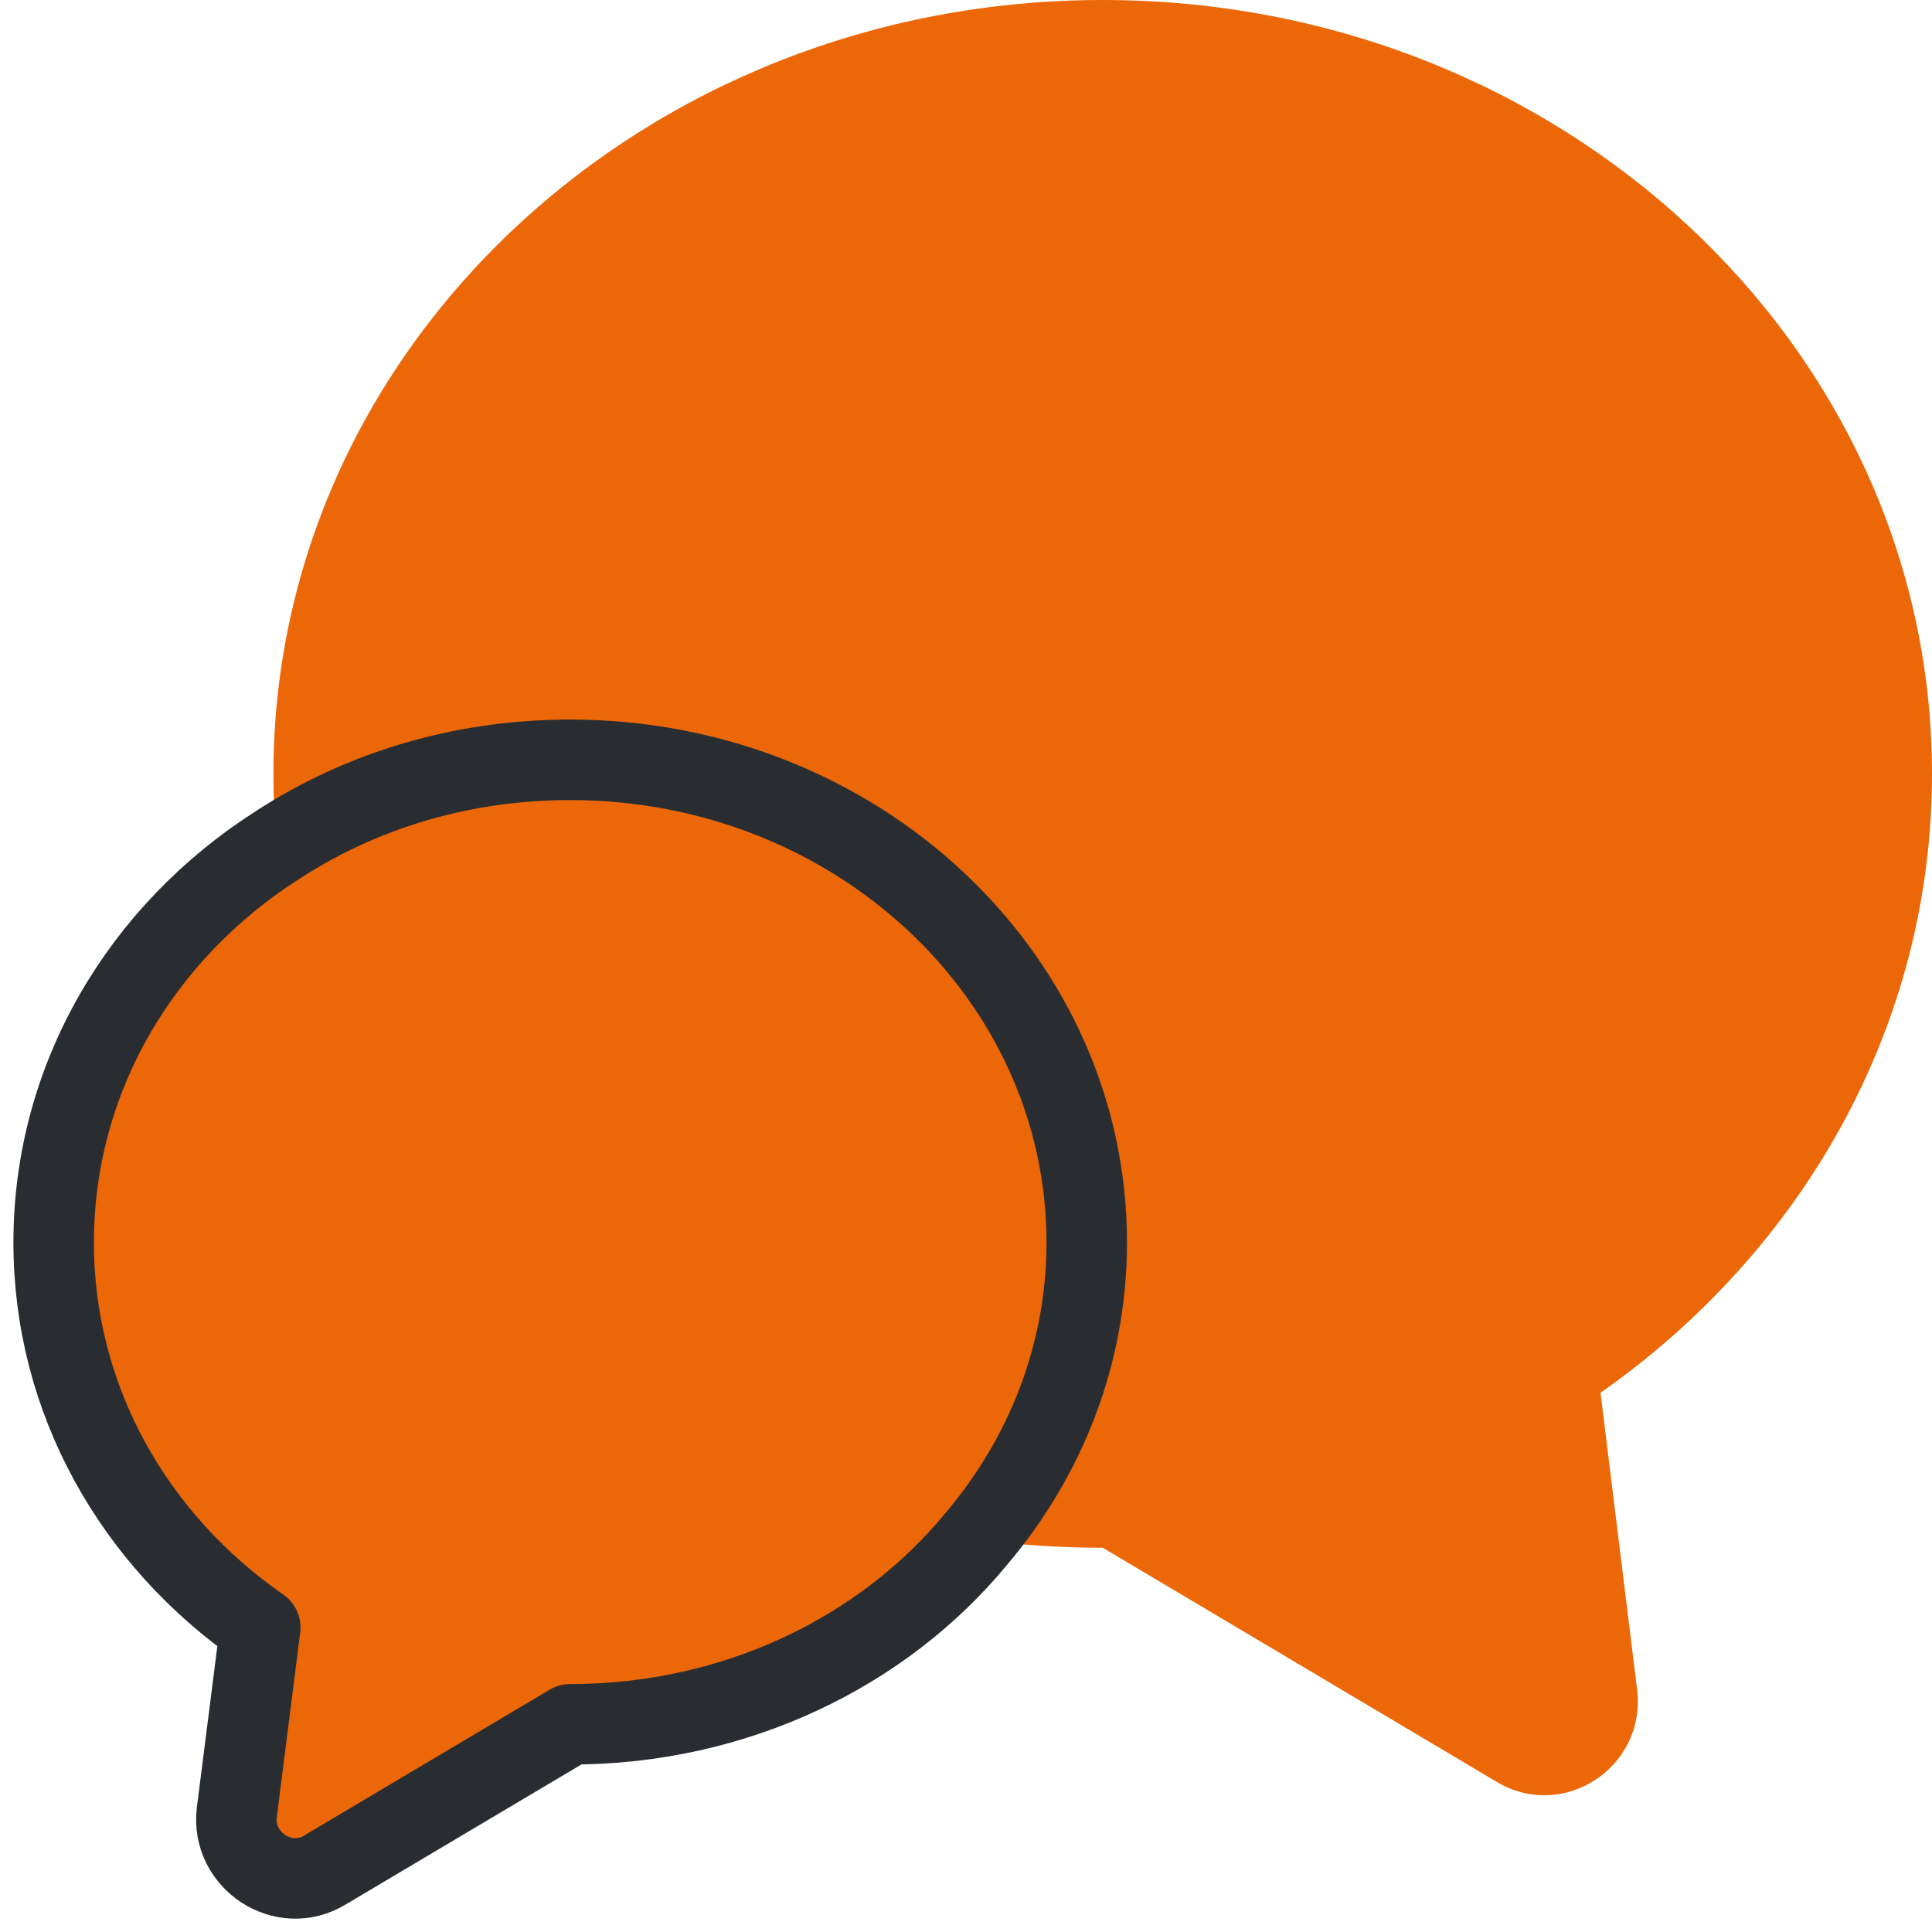
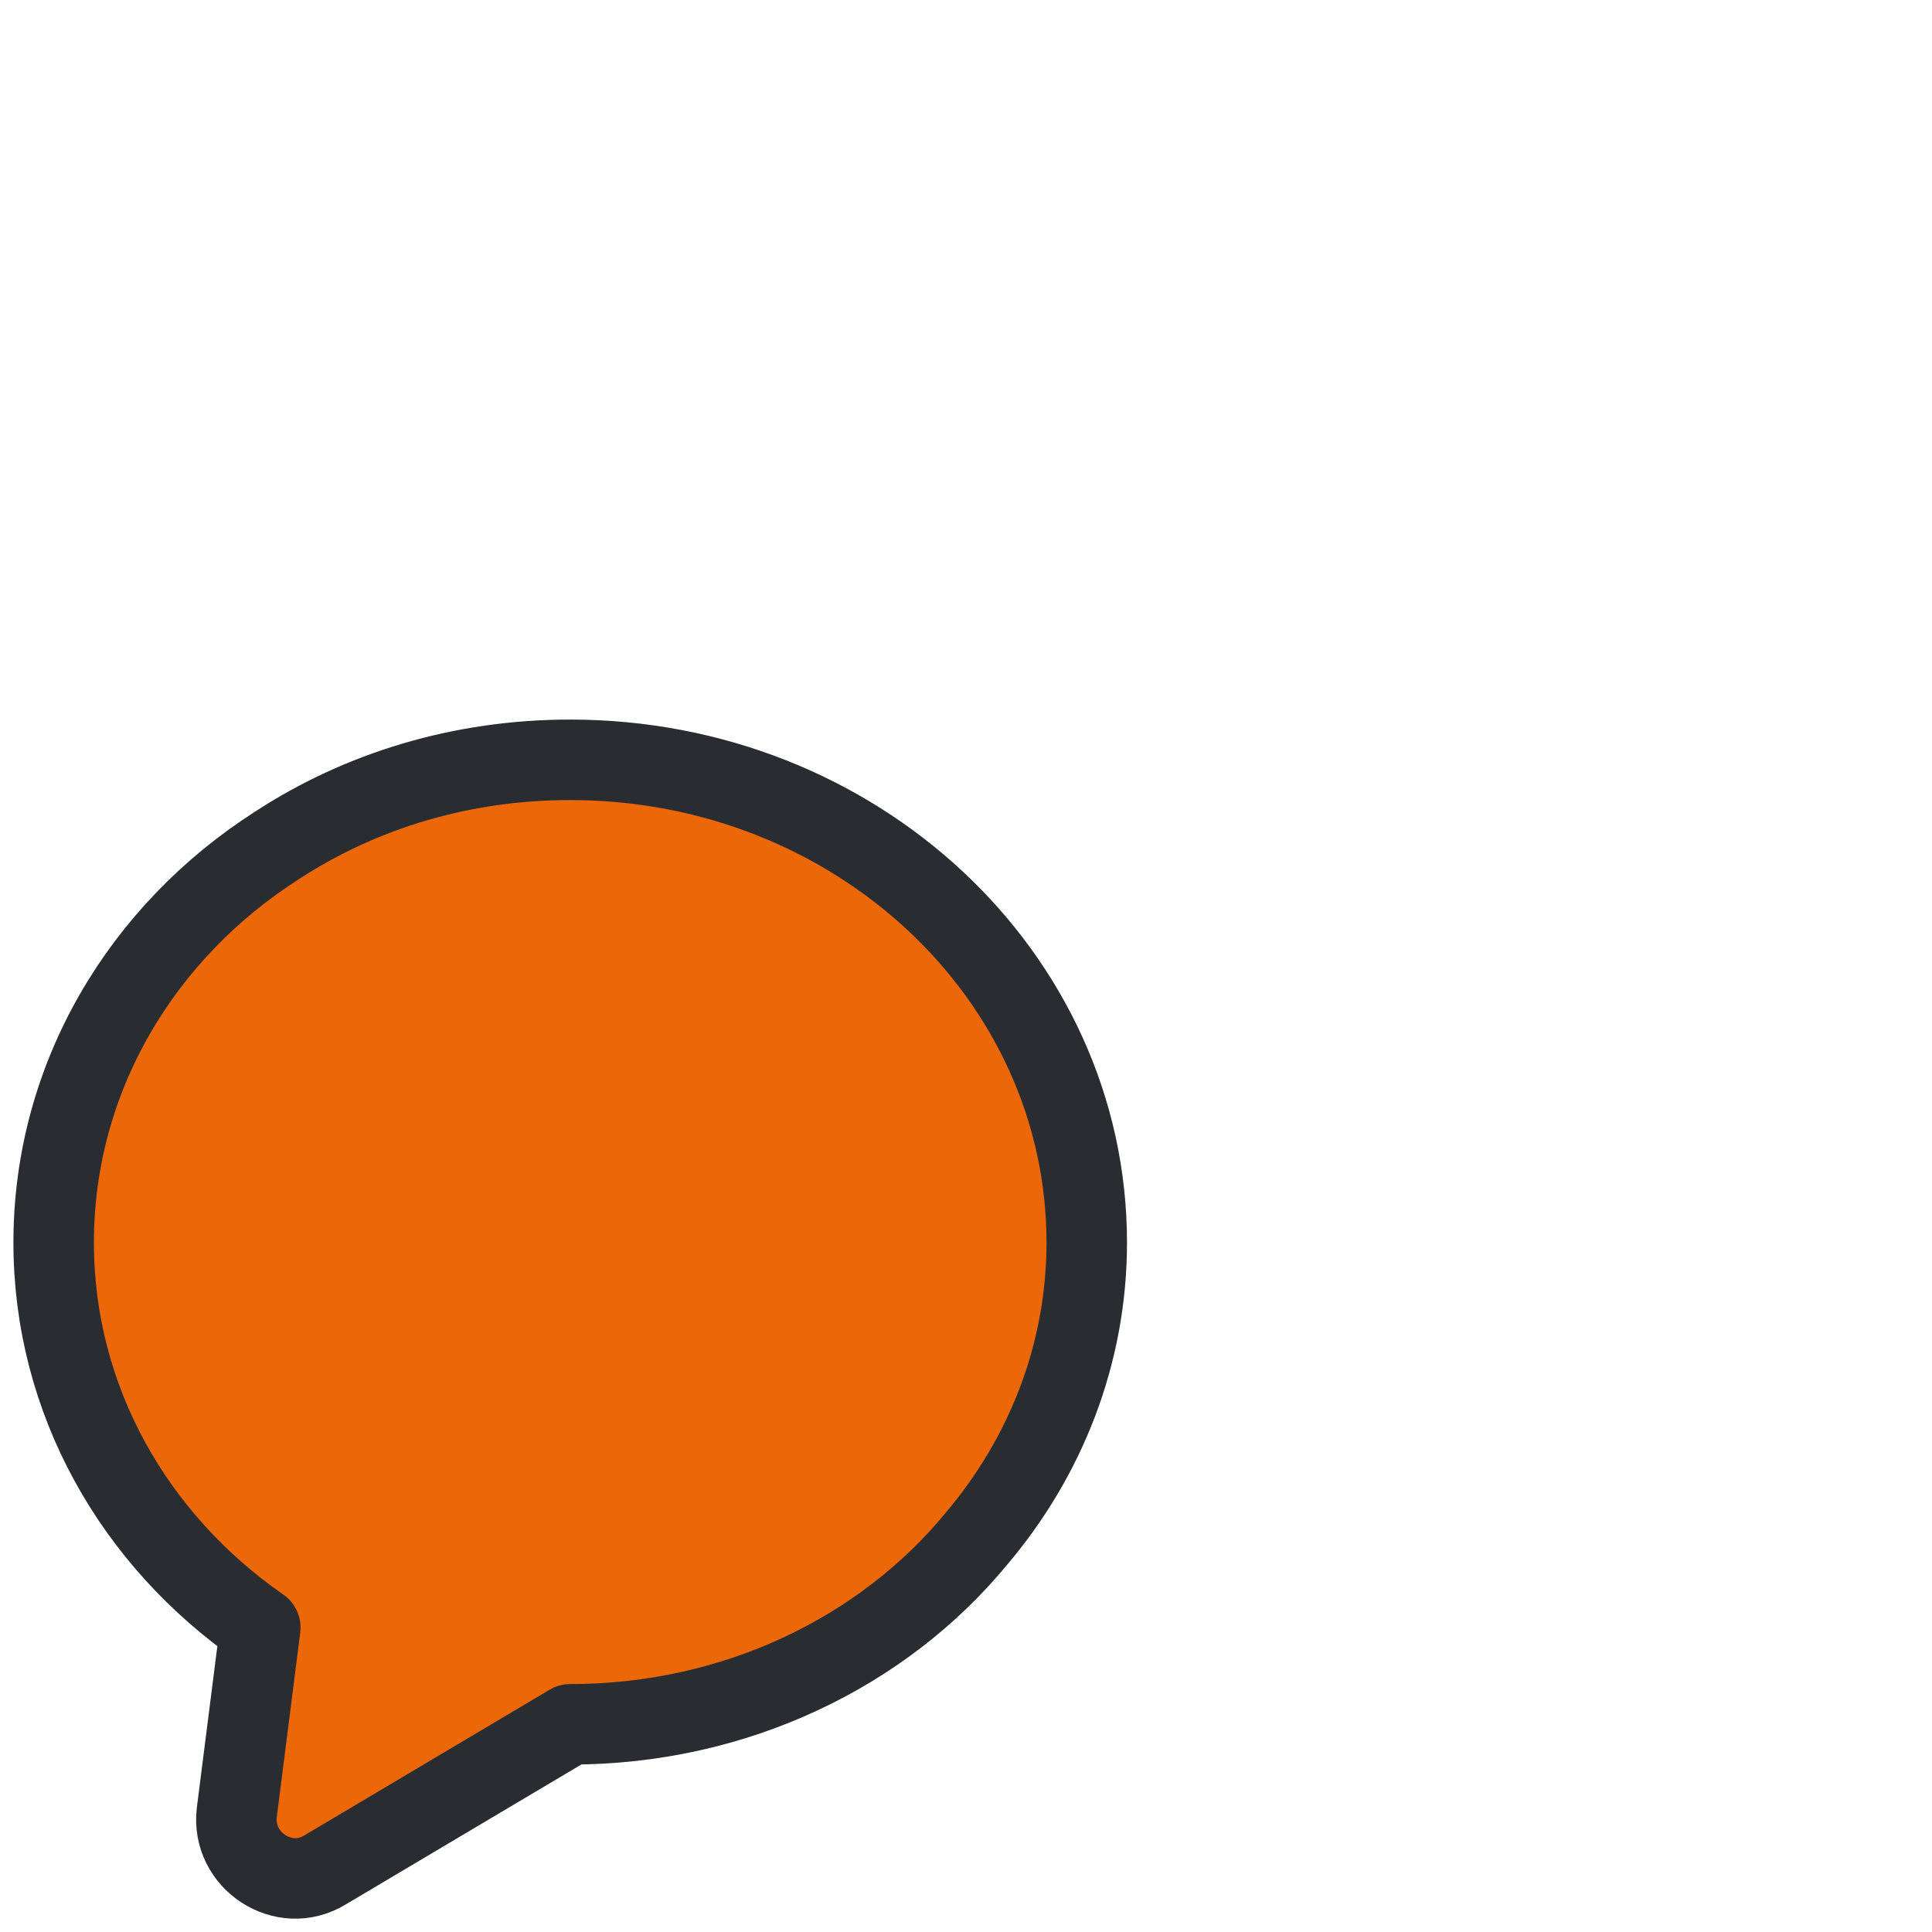
<svg xmlns="http://www.w3.org/2000/svg" width="36" height="36" viewBox="0 0 36 36" fill="none">
-   <path d="M29.823 25.952L30.505 31.482C30.68 32.935 29.123 33.95 27.88 33.197L20.548 28.84C19.743 28.84 18.955 28.787 18.185 28.682C19.48 27.16 20.25 25.235 20.25 23.152C20.25 18.182 15.945 14.158 10.625 14.158C8.595 14.158 6.723 14.735 5.165 15.75C5.113 15.312 5.095 14.875 5.095 14.42C5.095 6.457 12.008 0 20.548 0C29.088 0 36 6.457 36 14.42C36 19.145 33.568 23.327 29.823 25.952Z" fill="#EC6707" />
  <path d="M20.25 23.153C20.25 25.235 19.48 27.16 18.185 28.683C16.452 30.783 13.705 32.13 10.625 32.13L6.057 34.843C5.287 35.315 4.307 34.668 4.412 33.775L4.85 30.328C2.505 28.7 1 26.093 1 23.153C1 20.073 2.645 17.36 5.165 15.75C6.722 14.735 8.595 14.158 10.625 14.158C15.945 14.158 20.25 18.183 20.25 23.153Z" fill="#EC6707" stroke="#292D32" stroke-width="1.5" stroke-linecap="round" stroke-linejoin="round" />
</svg>